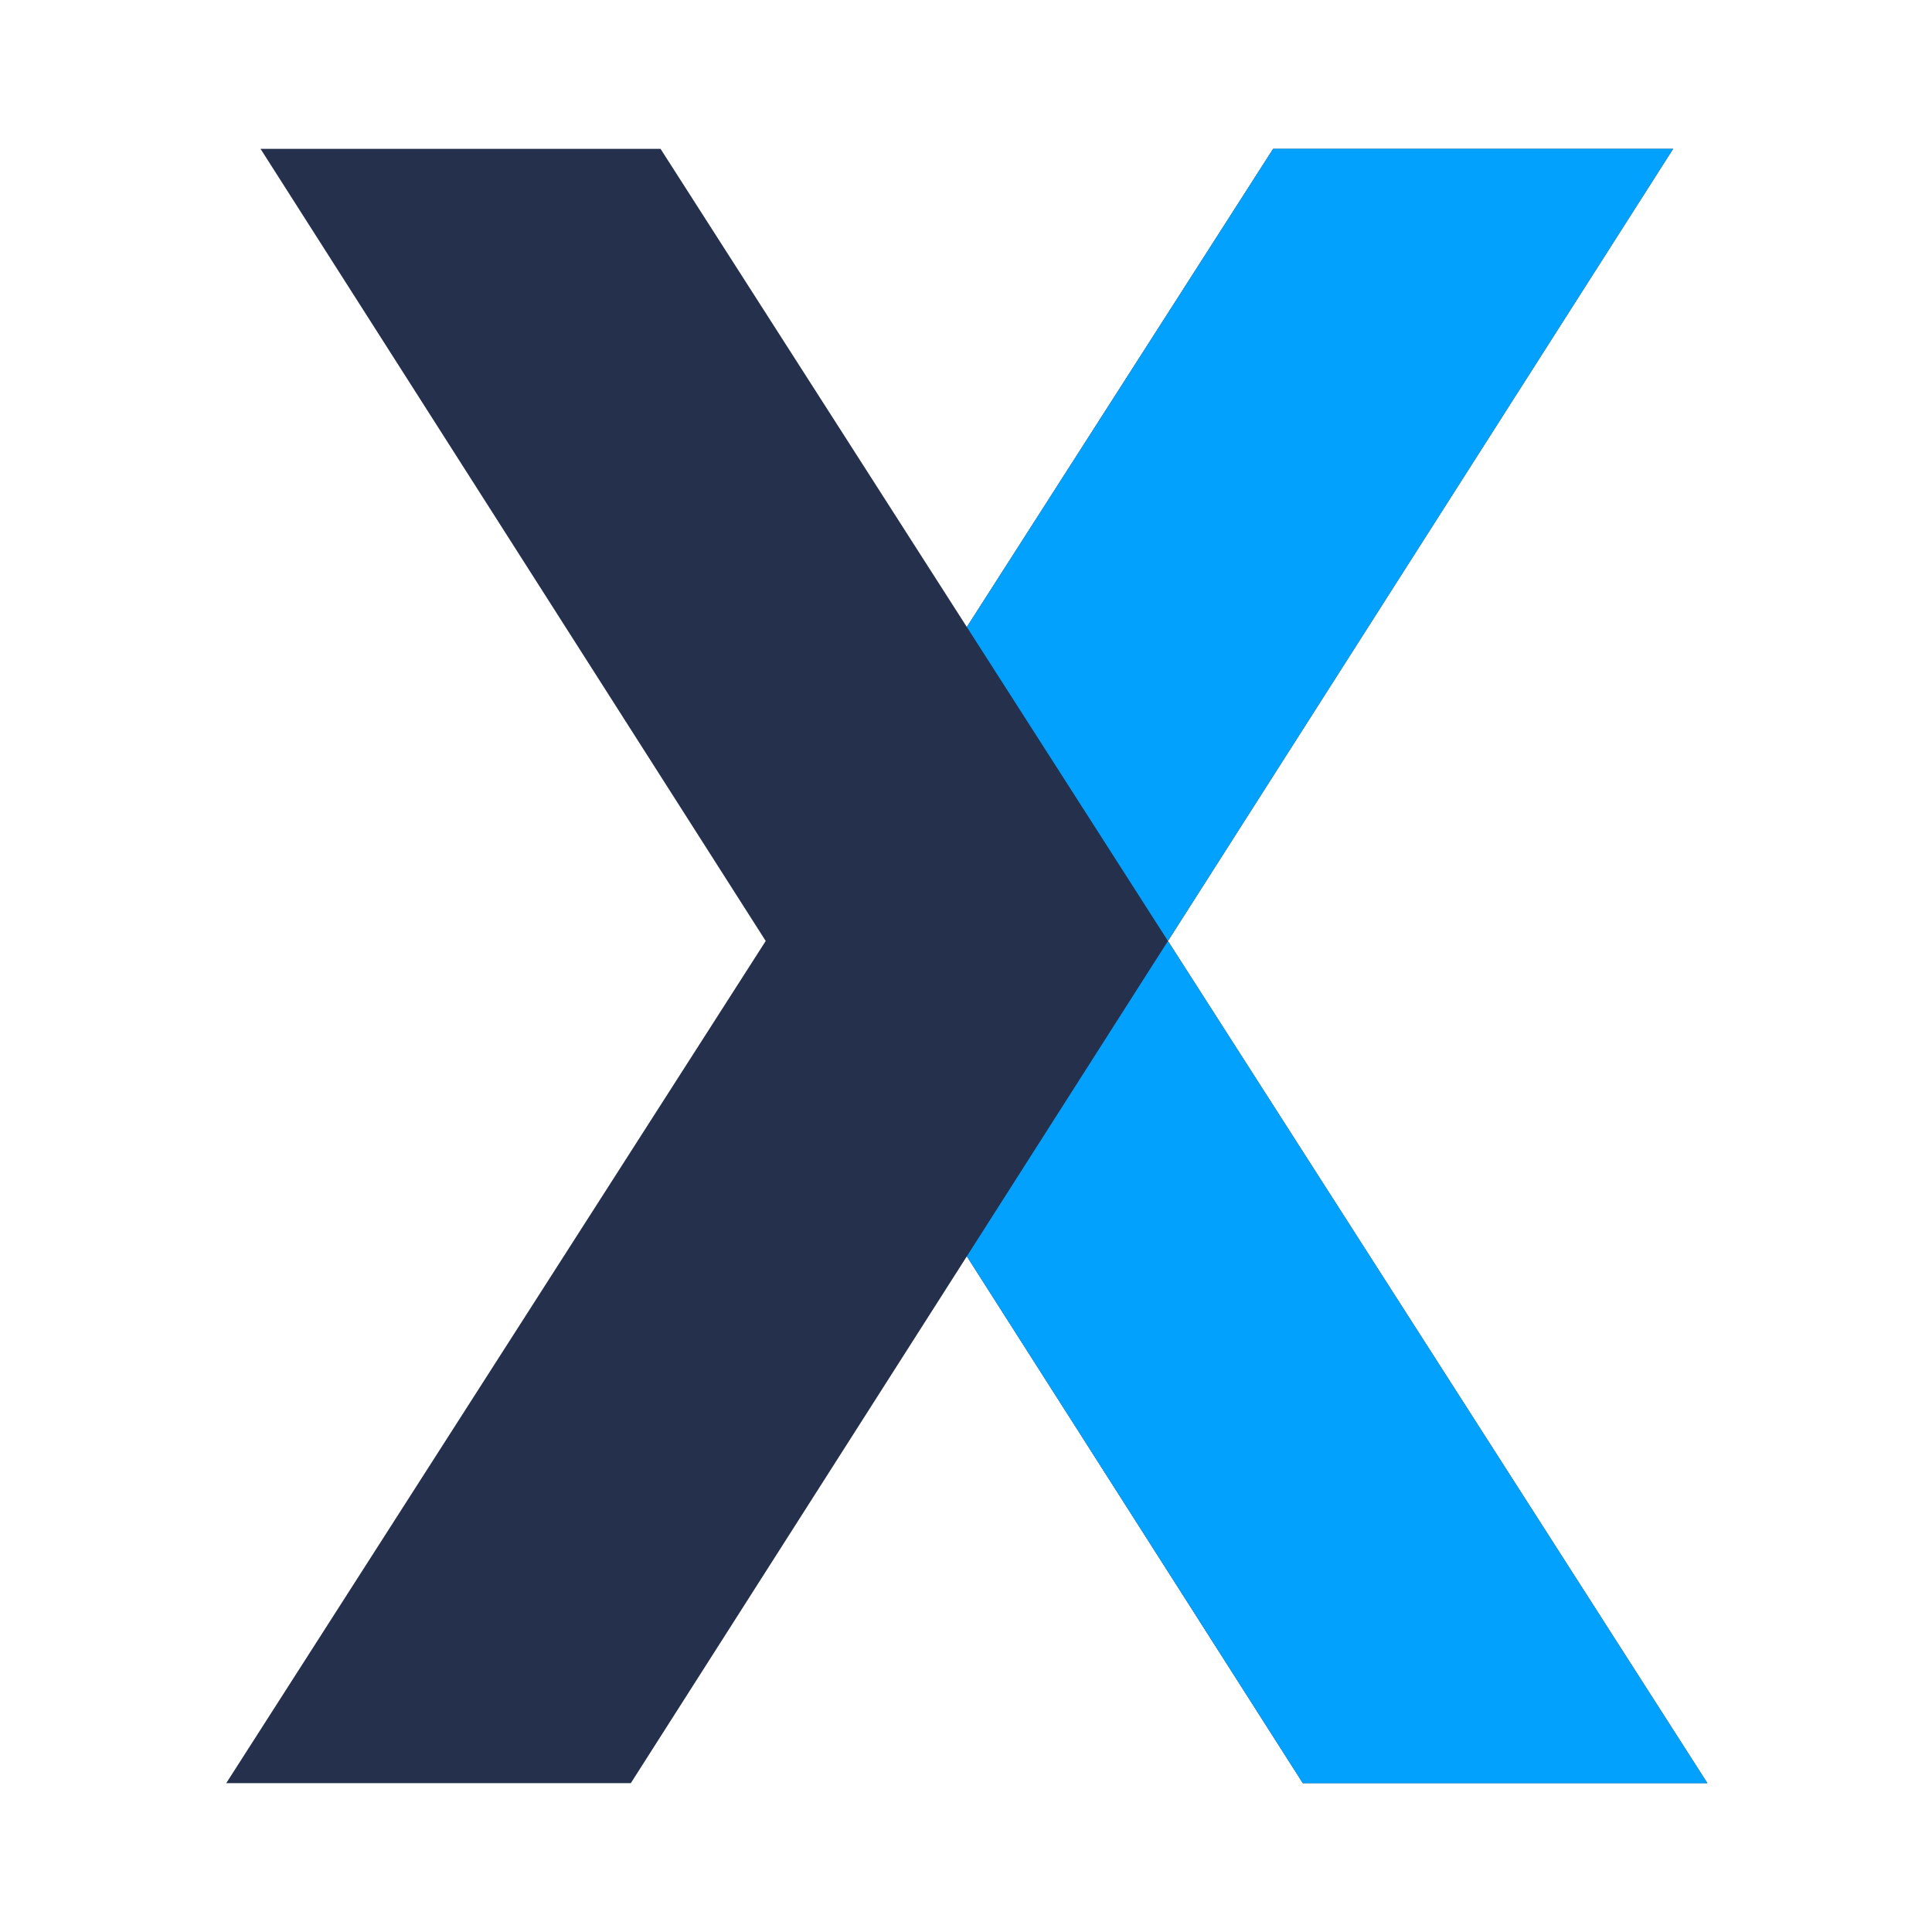
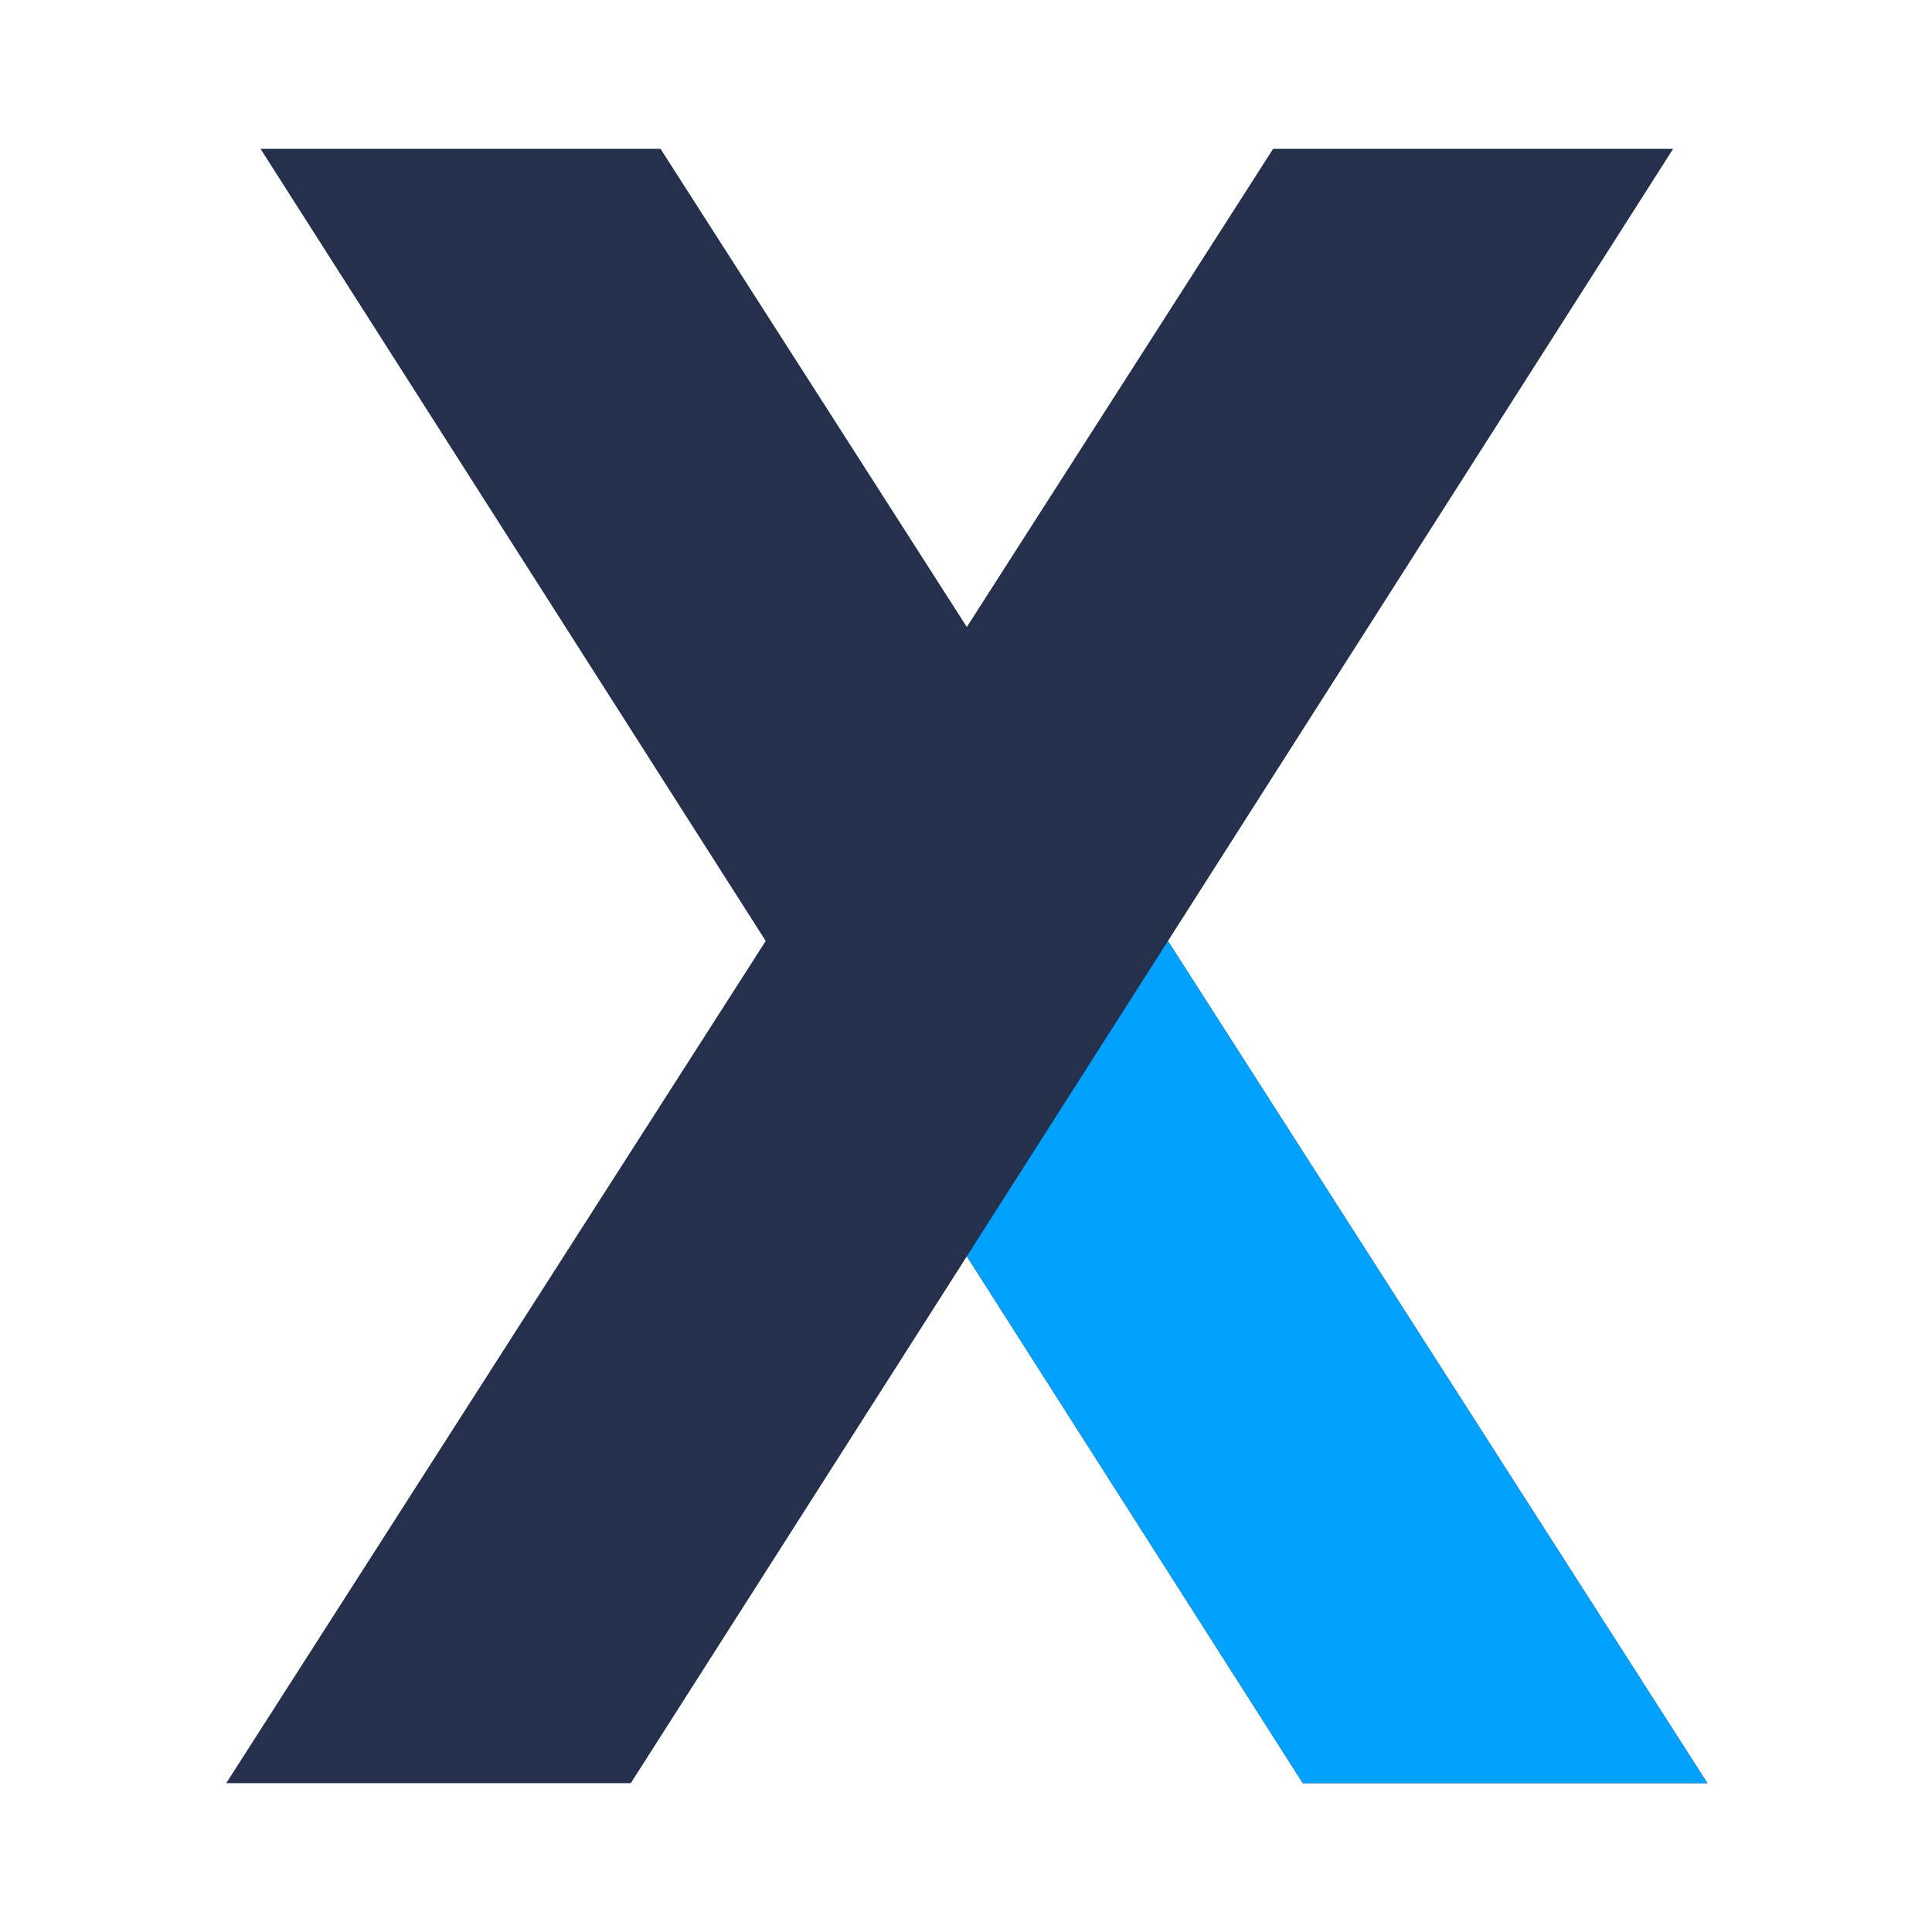
<svg xmlns="http://www.w3.org/2000/svg" viewBox="0 0 512 512">
  <title>CartaX</title>
  <style>
    polygon { fill: #02a1fe; }
    polygon:first-of-type { fill: #25314c; }
    
    @media (prefers-color-scheme: dark) {
      polygon:first-of-type { fill: #fff; }
    }
  </style>
  <polygon points="452.48 472.56 309.52 249.37 443.4 39.44 337.39 39.44 256.22 166.16 175.05 39.44 69.04 39.44 202.92 249.37 59.95 472.56 167.17 472.56 256.22 332.94 345.26 472.56 452.48 472.56" />
-   <polygon points="309.52 249.37 256.22 166.16 337.39 39.44 443.4 39.44 309.52 249.37" />
  <polygon points="309.52 249.37 452.48 472.56 345.26 472.56 256.22 332.94 309.52 249.37" />
</svg>